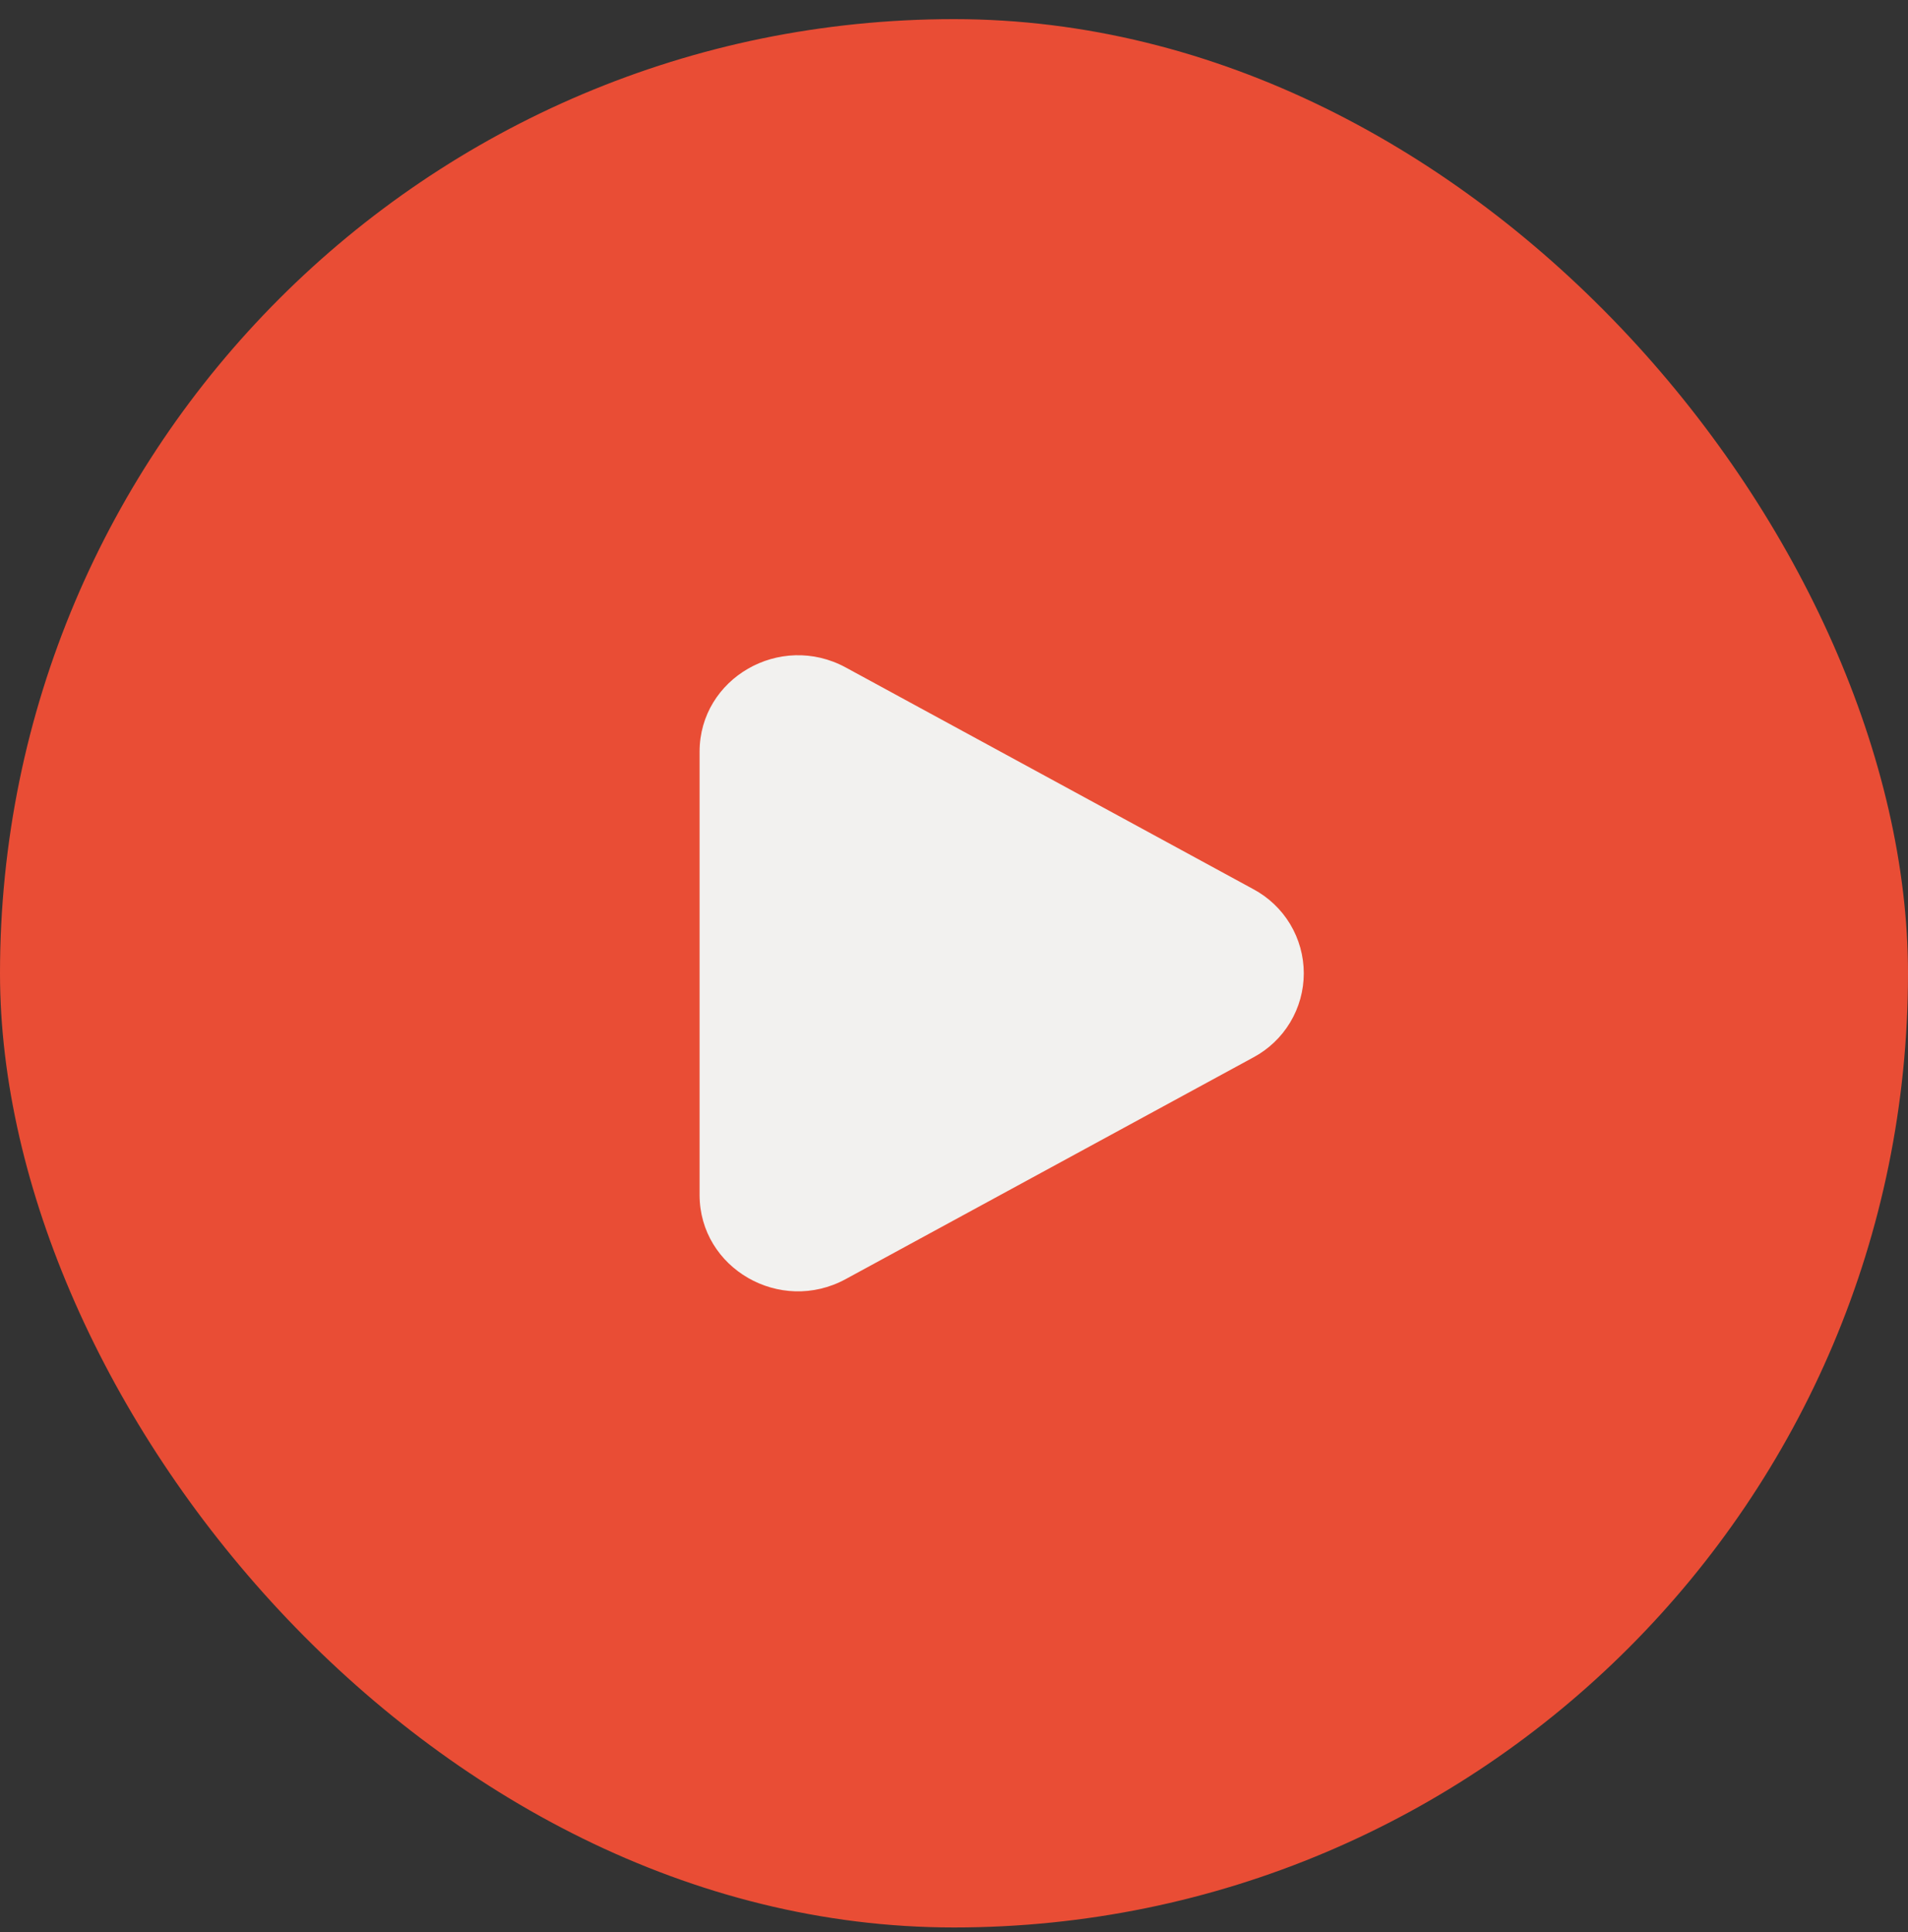
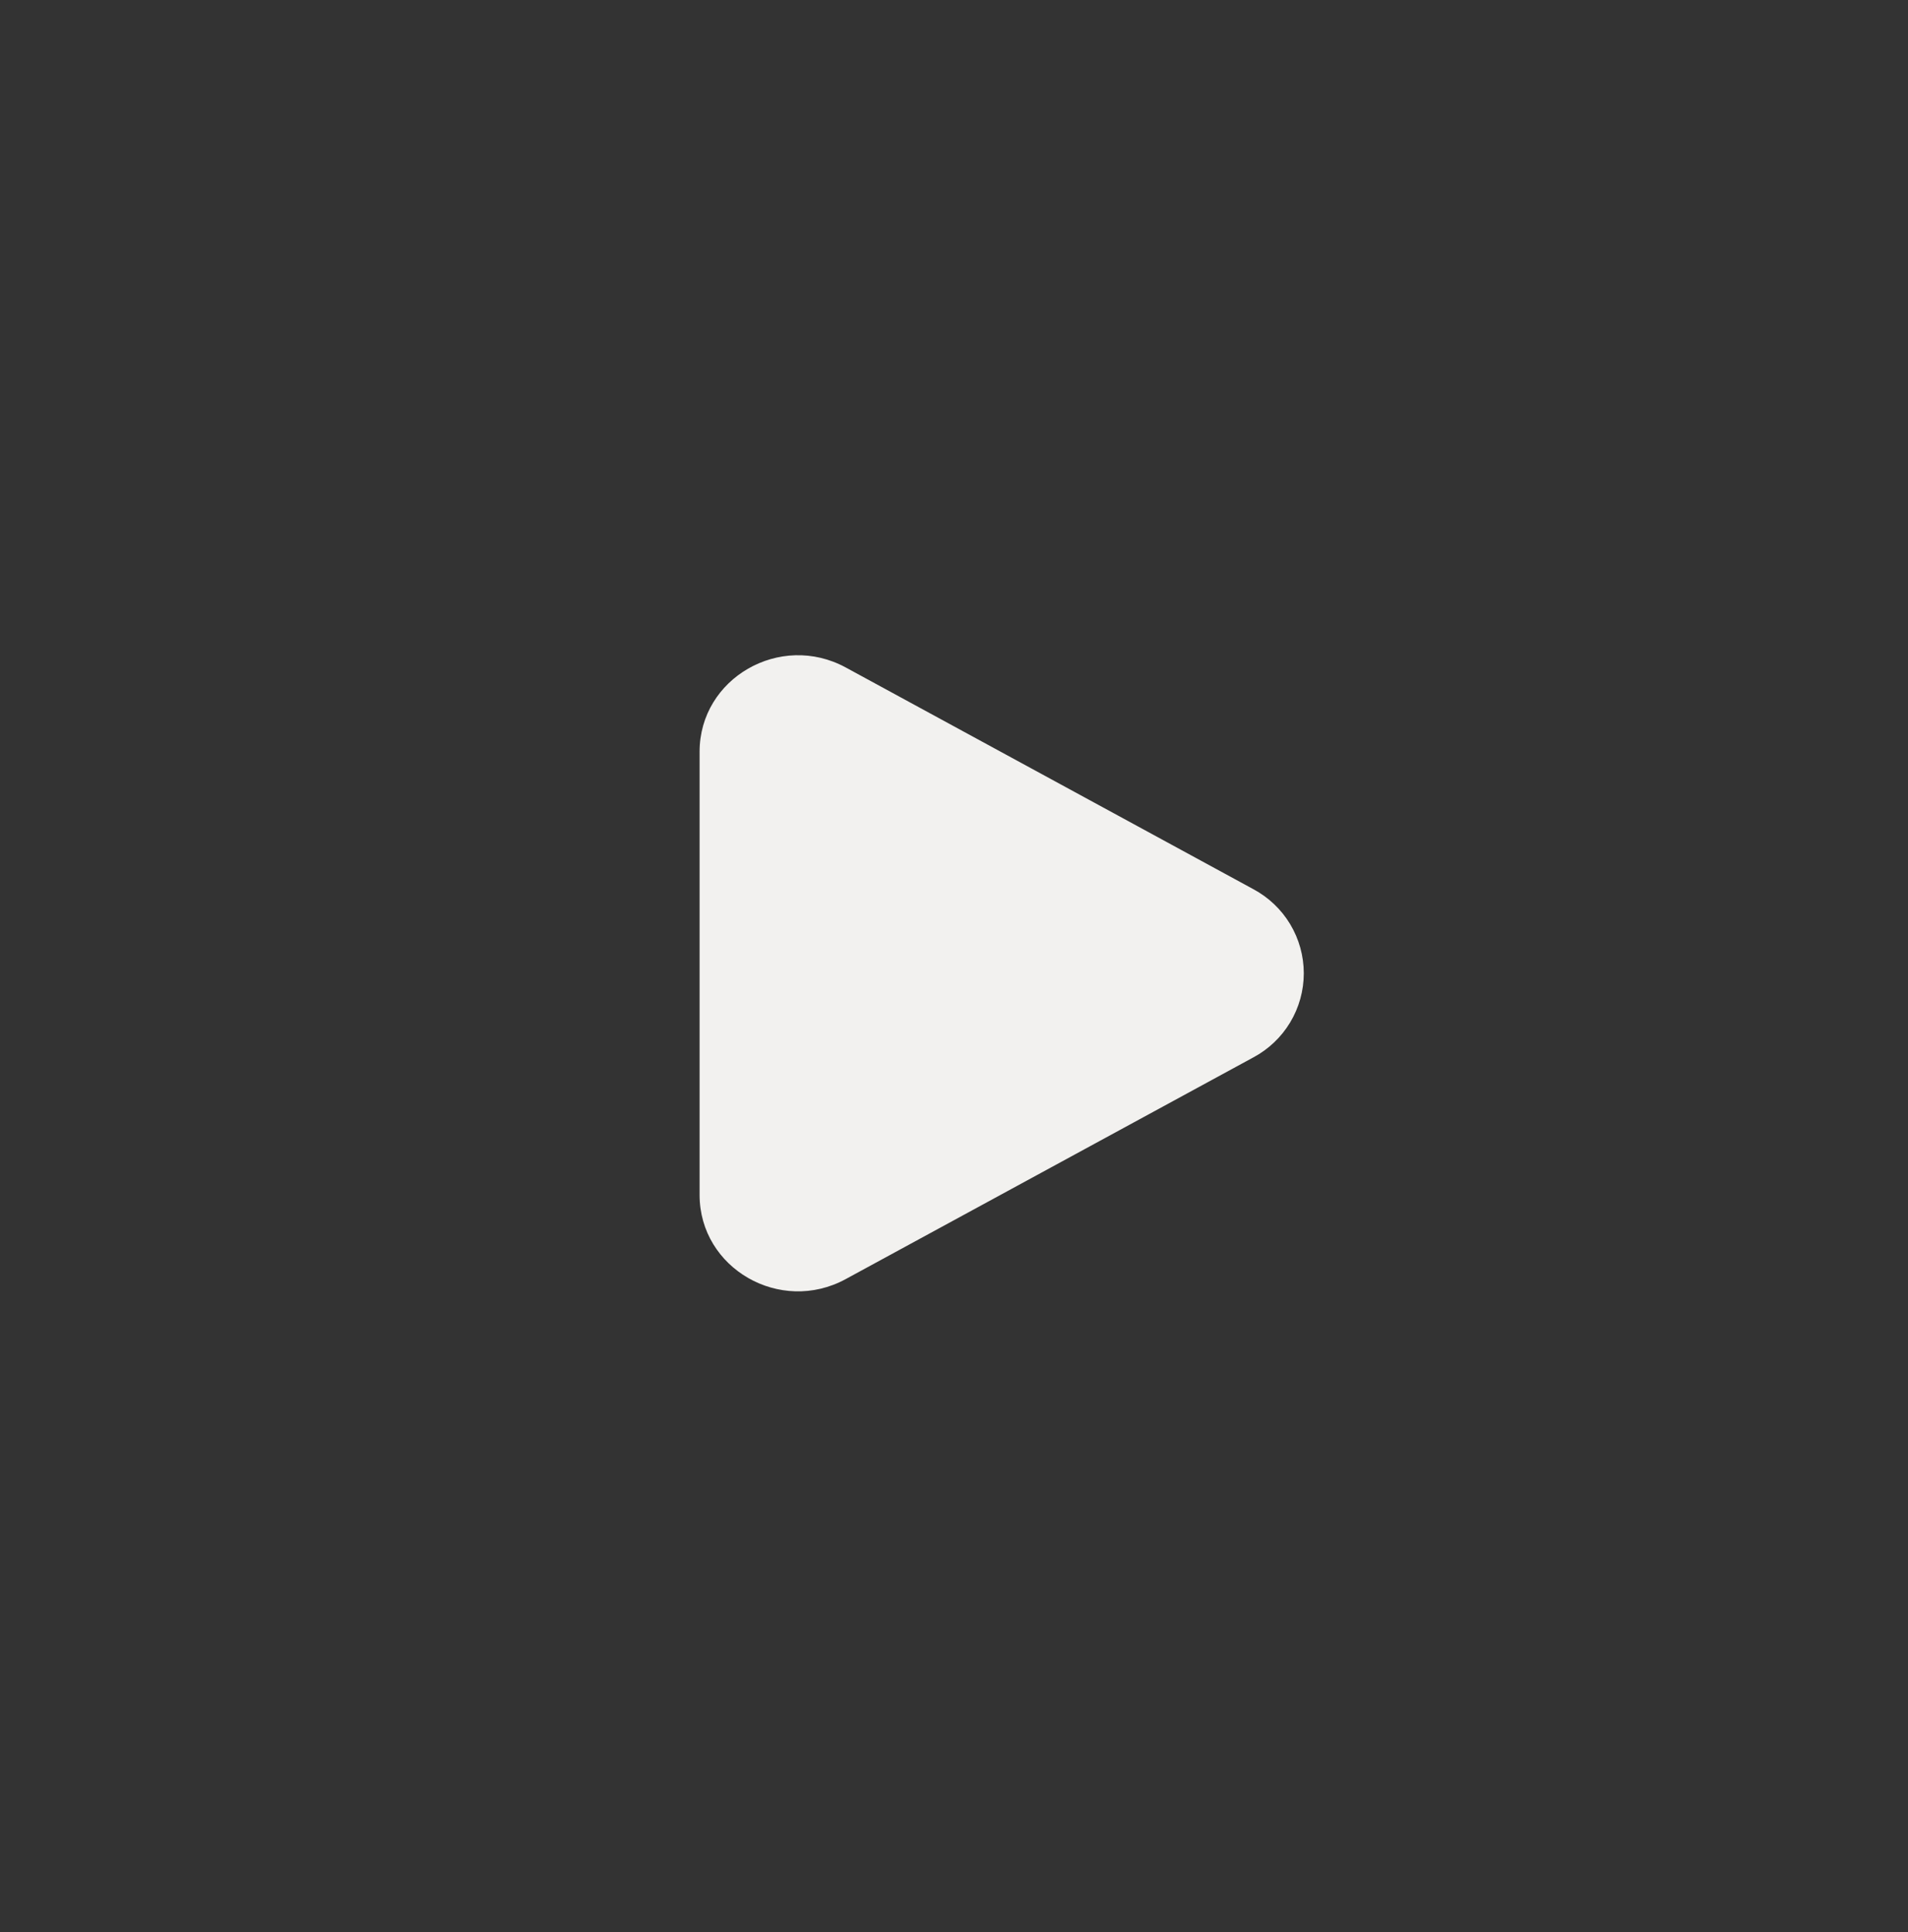
<svg xmlns="http://www.w3.org/2000/svg" width="80" height="81" viewBox="0 0 80 81" fill="none">
  <rect x="0" y="0" width="80" height="81" fill="#333333" stroke="none" />
-   <rect y="0.802" width="80" height="80" rx="40" fill="#E94D35" />
  <path d="M52.545 37.272C53.185 37.613 53.721 38.121 54.095 38.743C54.468 39.365 54.666 40.076 54.666 40.802C54.666 41.527 54.468 42.239 54.095 42.86C53.721 43.482 53.185 43.99 52.545 44.331L35.462 53.62C32.712 55.118 29.333 53.171 29.333 50.092V31.512C29.333 28.432 32.712 26.487 35.462 27.982L52.545 37.272Z" fill="#F2F1EF" />
</svg>